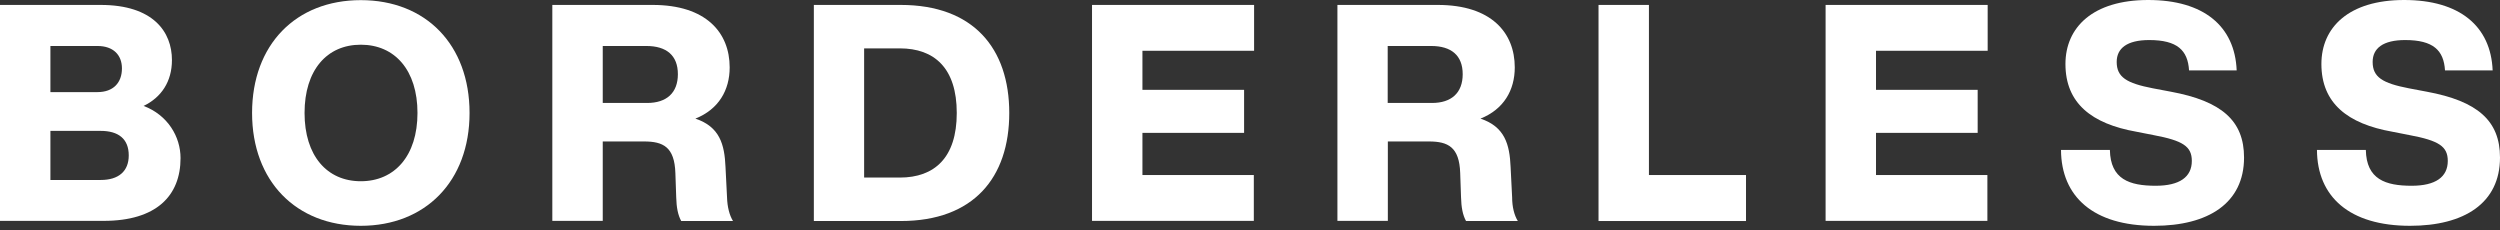
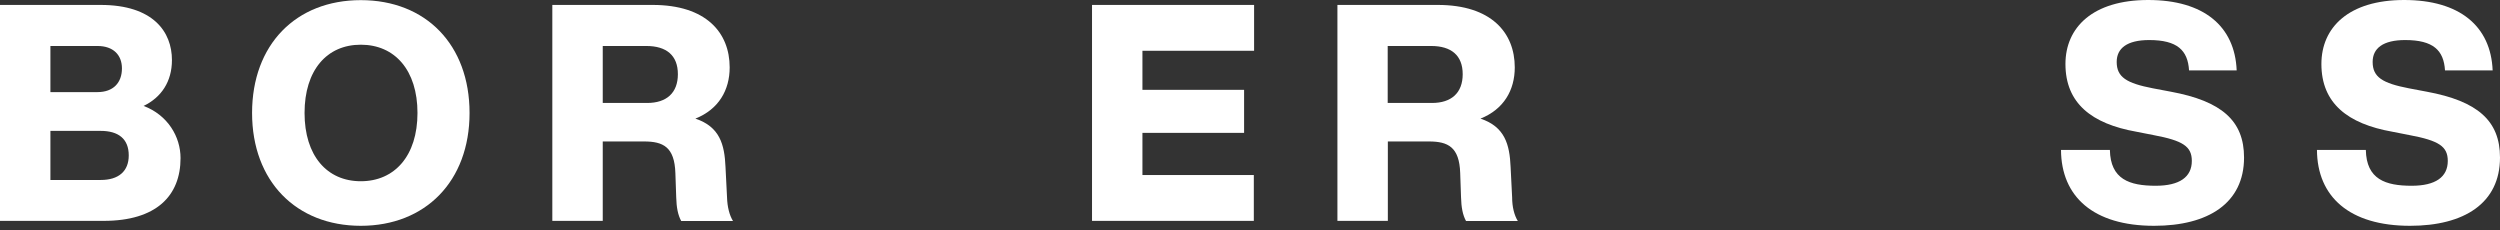
<svg xmlns="http://www.w3.org/2000/svg" width="152" height="14" viewBox="0 0 152 14" fill="none">
  <rect x="0" y="0" width="152" height="14" fill="#333333" stroke="none" />
  <g clip-path="url(#clip0_1921_7940)">
    <path d="M10.977 9.613C10.977 11.902 9.508 13.429 6.299 13.429H0V0.3H6.122C9.314 0.3 10.454 1.938 10.454 3.653C10.454 4.965 9.803 5.926 8.731 6.44C10.2 6.997 10.977 8.309 10.977 9.613ZM3.065 2.796V5.6H5.928C6.89 5.6 7.414 5.025 7.414 4.159C7.414 3.344 6.89 2.796 5.928 2.796H3.065ZM7.828 9.45C7.828 8.438 7.194 7.958 6.122 7.958H3.065V10.942H6.13C7.211 10.942 7.828 10.41 7.828 9.45Z" fill="white" />
    <path d="M15.326 6.869C15.326 2.718 17.985 0.008 21.937 0.008C25.889 0.008 28.549 2.718 28.549 6.869C28.549 11.019 25.864 13.729 21.937 13.729C18.011 13.729 15.326 11.019 15.326 6.869ZM25.383 6.869C25.383 4.27 24.006 2.718 21.937 2.718C19.869 2.718 18.517 4.27 18.517 6.869C18.517 9.467 19.877 11.019 21.937 11.019C23.998 11.019 25.383 9.467 25.383 6.869Z" fill="white" />
    <path d="M44.567 13.438H41.418C41.215 13.069 41.13 12.606 41.114 11.997L41.063 10.522C41.012 8.935 40.32 8.601 39.163 8.601H36.647V13.429H33.581V0.3H39.687C42.929 0.3 44.364 1.981 44.364 4.099C44.364 5.48 43.697 6.646 42.279 7.212C43.765 7.709 44.052 8.781 44.111 10.162L44.204 12.005C44.221 12.571 44.348 13.086 44.567 13.438ZM39.349 6.26C40.523 6.26 41.215 5.651 41.215 4.511C41.215 3.37 40.523 2.796 39.298 2.796H36.647V6.26H39.349Z" fill="white" />
-     <path d="M61.363 6.869C61.363 10.796 59.193 13.438 54.768 13.438H49.482V0.3H54.768C59.184 0.3 61.363 2.941 61.363 6.869ZM58.171 6.869C58.171 4.142 56.811 2.941 54.709 2.941H52.539V10.796H54.709C56.811 10.796 58.171 9.596 58.171 6.869Z" fill="white" />
    <path d="M69.46 3.087V5.462H75.641V8.078H69.46V10.642H76.232V13.429H66.395V0.3H76.249V3.087H69.46Z" fill="white" />
    <path d="M92.284 13.438H89.135C88.932 13.069 88.847 12.606 88.831 11.997L88.78 10.522C88.729 8.935 88.037 8.601 86.88 8.601H84.381V13.429H81.315V0.3H87.42C90.663 0.3 92.098 1.981 92.098 4.099C92.098 5.48 91.431 6.646 90.013 7.212C91.499 7.709 91.786 8.781 91.845 10.162L91.938 12.005C91.938 12.571 92.065 13.086 92.284 13.438ZM87.066 6.26C88.24 6.26 88.932 5.651 88.932 4.511C88.932 3.37 88.24 2.796 87.015 2.796H84.372V6.26H87.066Z" fill="white" />
-     <path d="M106.157 10.65V13.438H97.19V0.3H100.255V10.642H106.157V10.65Z" fill="white" />
-     <path d="M114.061 3.087V5.462H120.242V8.078H114.061V10.642H120.833V13.429H110.996V0.3H120.85V3.087H114.061Z" fill="white" />
    <path d="M125.309 9.116H128.281C128.315 10.908 129.48 11.294 131.067 11.294C132.52 11.294 133.263 10.762 133.263 9.784C133.263 8.901 132.722 8.55 130.941 8.215L129.894 8.009C127.175 7.529 125.579 6.277 125.579 3.893C125.579 1.664 127.242 0 130.611 0C133.981 0 135.88 1.586 135.99 4.279H133.094C133.018 3.061 132.385 2.435 130.671 2.435C129.328 2.435 128.695 2.933 128.695 3.765C128.695 4.691 129.294 5.059 130.89 5.368L131.979 5.574C135.078 6.148 136.438 7.34 136.438 9.579C136.438 12.348 134.268 13.729 130.966 13.729C127.284 13.729 125.325 11.963 125.309 9.116Z" fill="white" />
    <path d="M140.871 9.116H143.843C143.877 10.908 145.042 11.294 146.63 11.294C148.082 11.294 148.825 10.762 148.825 9.784C148.825 8.901 148.285 8.55 146.503 8.215L145.456 8.009C142.737 7.529 141.141 6.277 141.141 3.893C141.141 1.664 142.805 0 146.174 0C149.543 0 151.443 1.586 151.553 4.279H148.656C148.58 3.061 147.947 2.435 146.233 2.435C144.89 2.435 144.257 2.933 144.257 3.765C144.257 4.691 144.857 5.059 146.453 5.368L147.542 5.574C150.641 6.148 152 7.34 152 9.579C152 12.348 149.83 13.729 146.529 13.729C142.847 13.729 140.888 11.963 140.871 9.116Z" fill="white" />
  </g>
  <defs>
    <clipPath id="clip0_1921_7940">
      <rect width="152" height="13.729" fill="white" />
    </clipPath>
  </defs>
</svg>